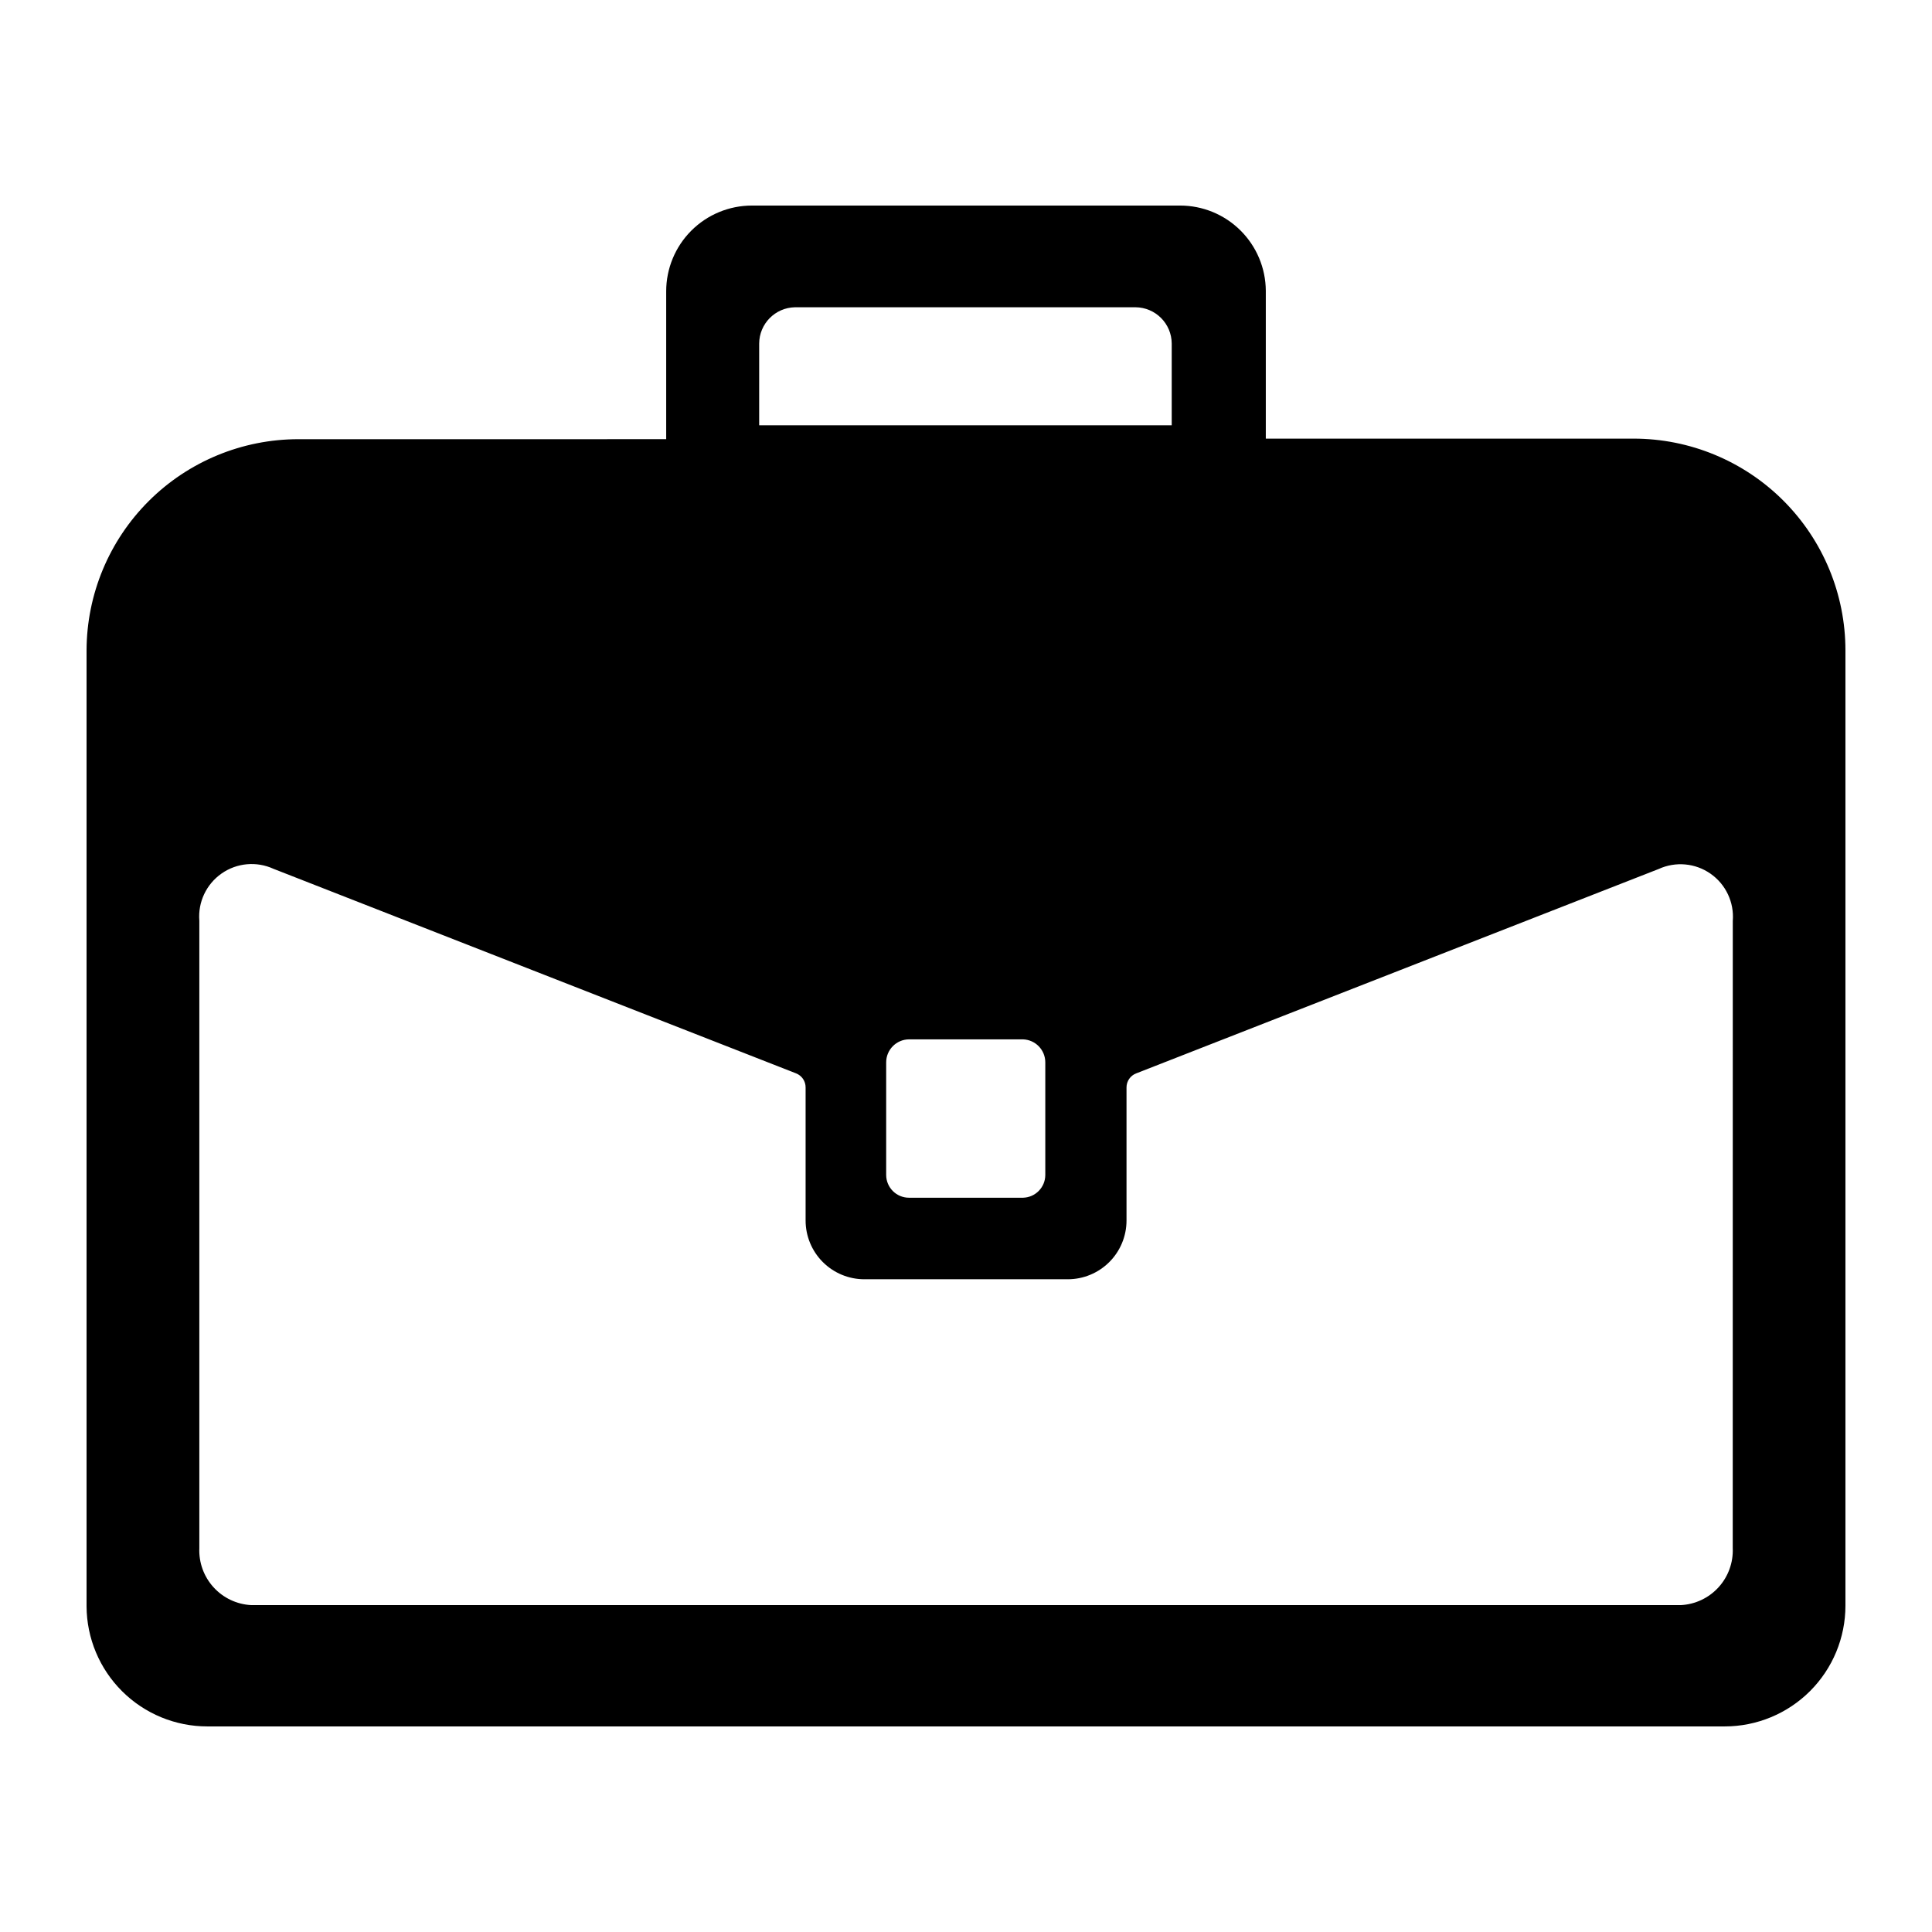
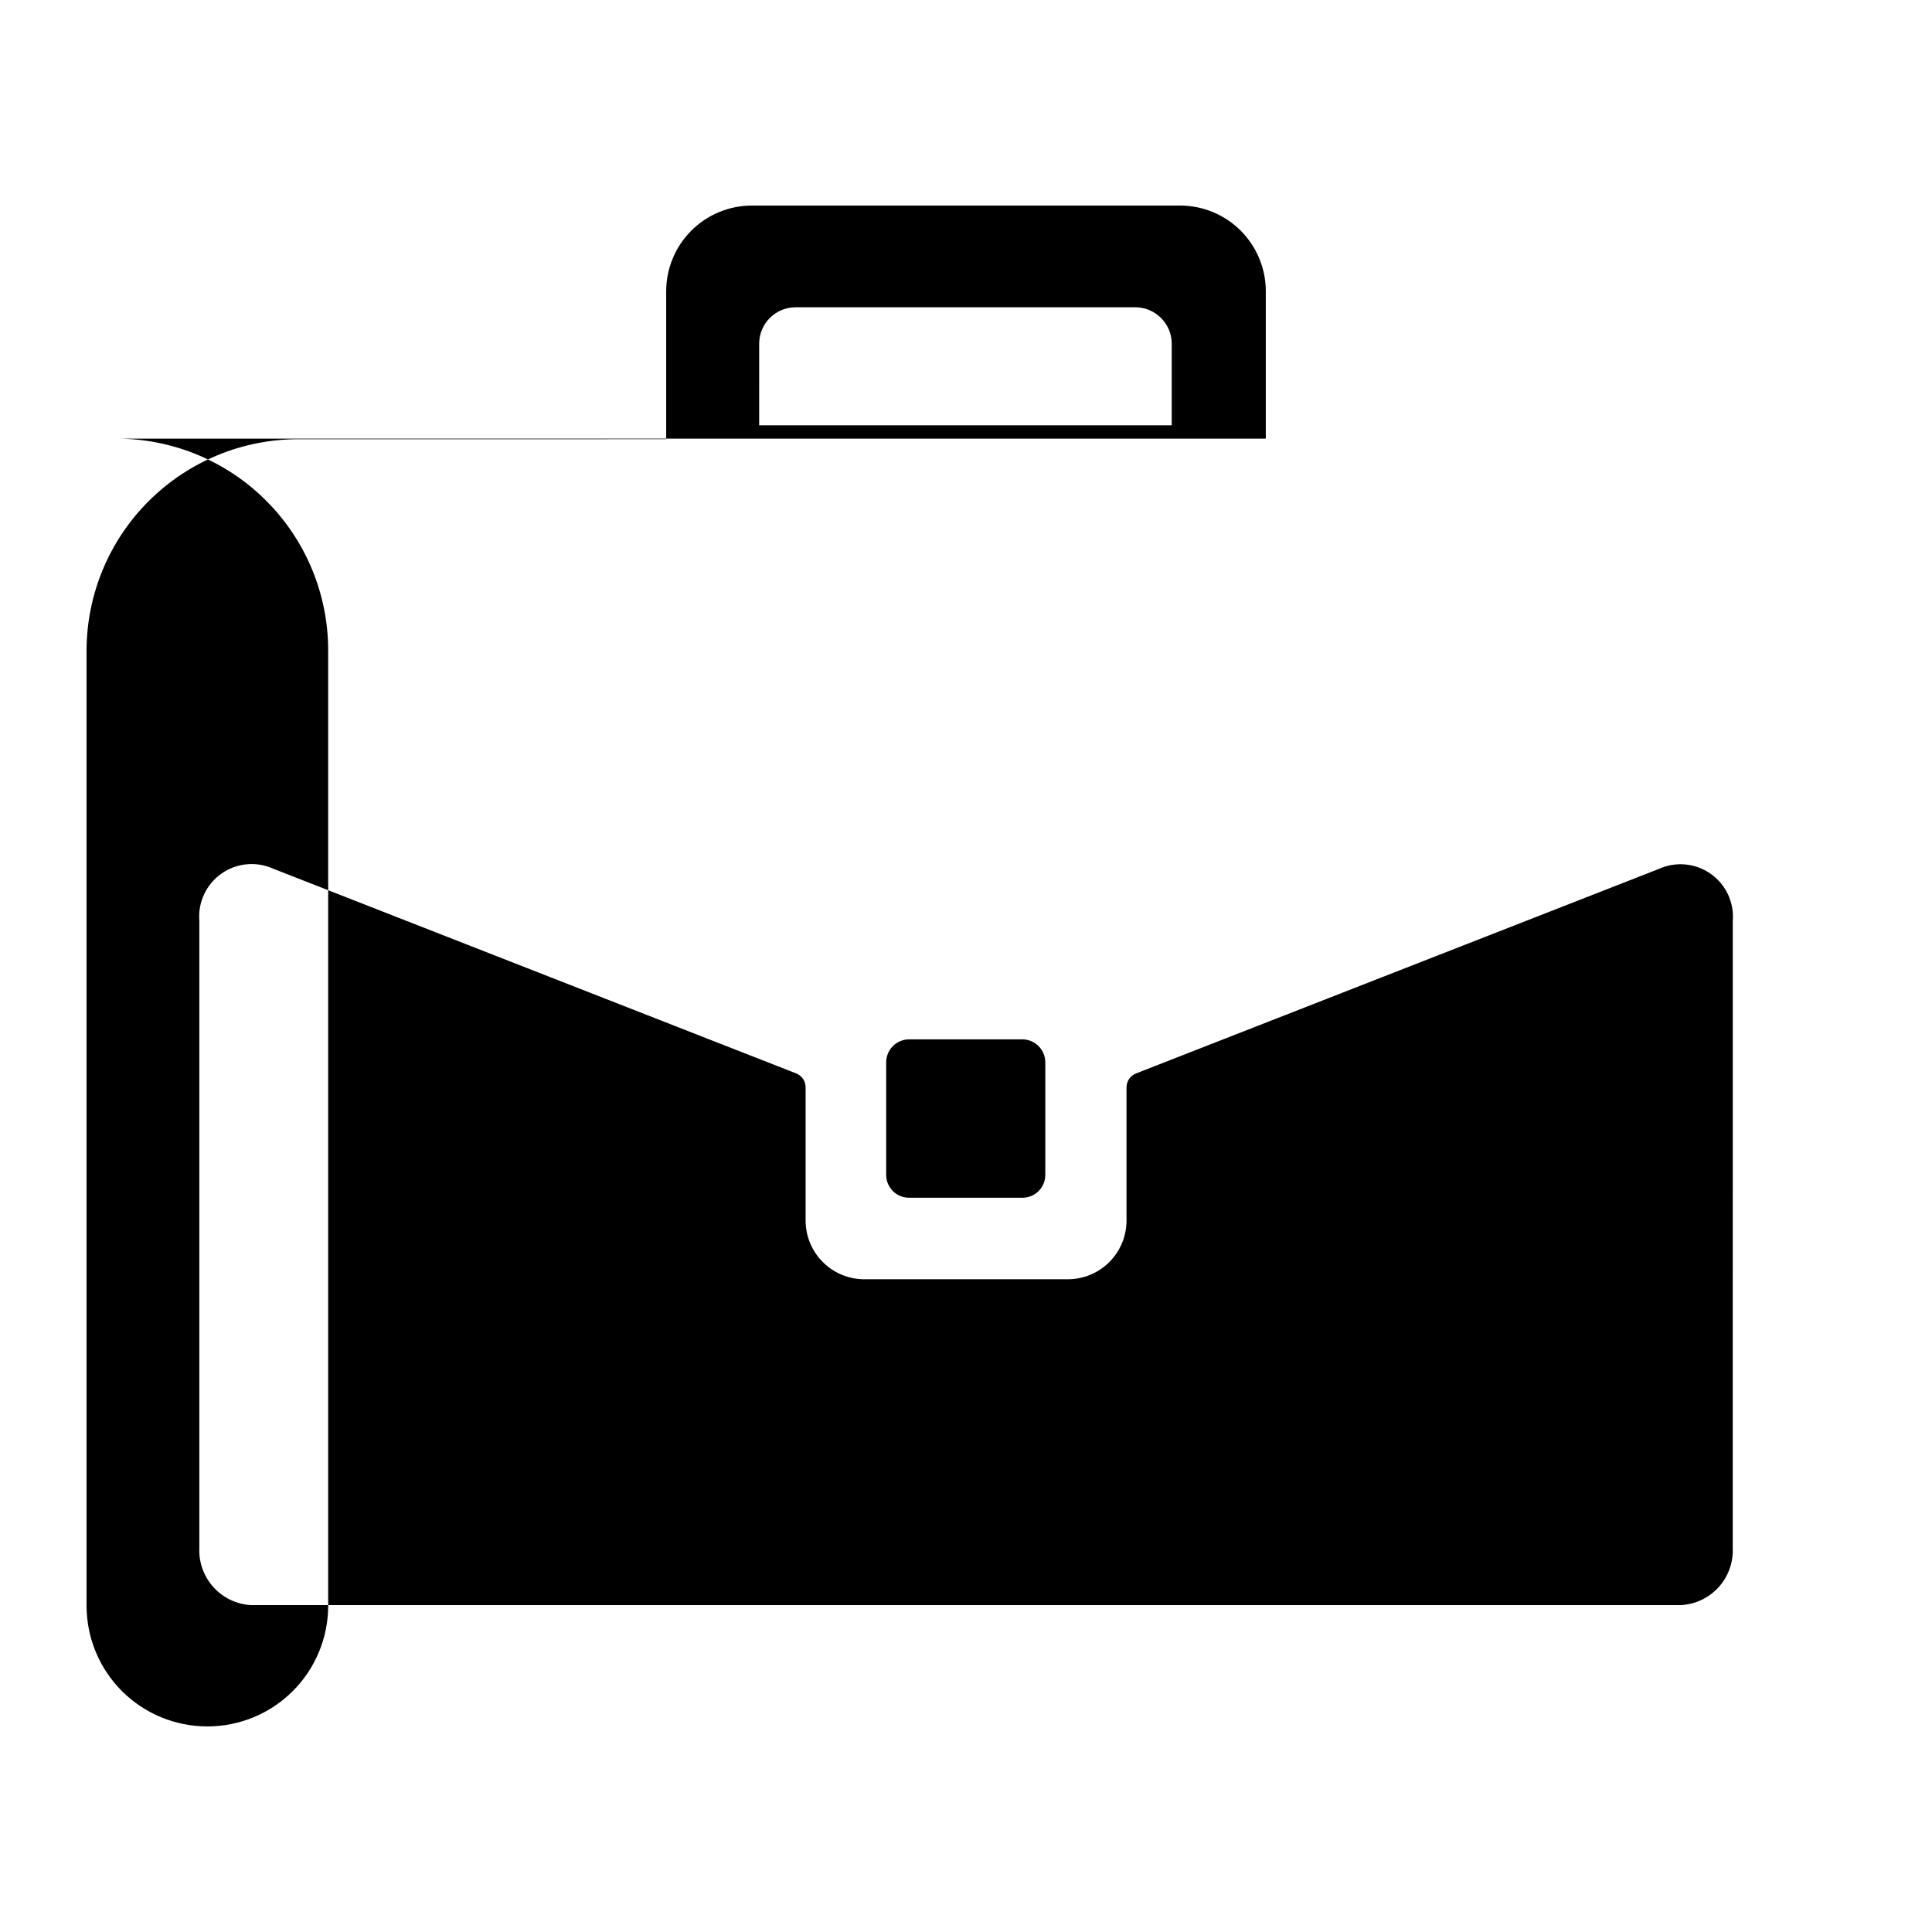
<svg xmlns="http://www.w3.org/2000/svg" fill="#000000" width="800px" height="800px" version="1.1" viewBox="144 144 512 512">
-   <path d="m576.94 260.24h-97.488v-39.195c-0.039-6-2.453-11.742-6.707-15.969-4.258-4.231-10.016-6.606-16.016-6.602h-113.46c-6.027 0-11.805 2.391-16.066 6.652-4.262 4.262-6.656 10.043-6.656 16.066v39.195l-97.484 0.004c-14.859 0-29.113 5.891-39.633 16.383-10.523 10.492-16.453 24.73-16.492 39.59v253.31c0.039 8.469 3.434 16.574 9.441 22.543 6.004 5.969 14.133 9.312 22.598 9.301h402.09c8.484 0 16.621-3.371 22.621-9.371s9.371-14.137 9.371-22.621v-253.16c0-14.887-5.914-29.16-16.441-39.688-10.523-10.523-24.801-16.438-39.684-16.438zm-231.75-25.191c0.027-5.246 4.227-9.512 9.473-9.621h90.23c5.305 0.027 9.598 4.32 9.625 9.621v21.664h-109.33zm75.824 190.49v29.875c-0.027 3.262-2.633 5.914-5.894 5.996h-30.23c-3.336 0-6.043-2.707-6.043-6.047v-29.824c0-3.348 2.699-6.07 6.043-6.098h30.23c3.289 0.109 5.894 2.809 5.894 6.098zm182.18 128.72c0.164 3.824-1.188 7.559-3.762 10.387-2.578 2.832-6.168 4.531-9.992 4.727h-378.86c-3.824-0.195-7.414-1.895-9.988-4.727-2.578-2.828-3.93-6.562-3.766-10.387v-166.26c-0.395-4.918 1.844-9.672 5.887-12.504 4.039-2.828 9.277-3.305 13.762-1.25l138.5 54.211c1.531 0.602 2.531 2.082 2.519 3.727v35.266c0 4.129 1.641 8.09 4.559 11.008 2.922 2.922 6.879 4.562 11.008 4.562h53.91c4.129 0 8.086-1.641 11.008-4.562 2.918-2.918 4.559-6.879 4.559-11.008v-35.266c-0.004-1.656 1.02-3.141 2.57-3.727l138.45-54.16c4.484-2.055 9.723-1.578 13.762 1.25 4.043 2.828 6.281 7.586 5.887 12.504z" />
+   <path d="m576.94 260.24h-97.488v-39.195c-0.039-6-2.453-11.742-6.707-15.969-4.258-4.231-10.016-6.606-16.016-6.602h-113.46c-6.027 0-11.805 2.391-16.066 6.652-4.262 4.262-6.656 10.043-6.656 16.066v39.195l-97.484 0.004c-14.859 0-29.113 5.891-39.633 16.383-10.523 10.492-16.453 24.73-16.492 39.59v253.31c0.039 8.469 3.434 16.574 9.441 22.543 6.004 5.969 14.133 9.312 22.598 9.301c8.484 0 16.621-3.371 22.621-9.371s9.371-14.137 9.371-22.621v-253.16c0-14.887-5.914-29.16-16.441-39.688-10.523-10.523-24.801-16.438-39.684-16.438zm-231.75-25.191c0.027-5.246 4.227-9.512 9.473-9.621h90.23c5.305 0.027 9.598 4.32 9.625 9.621v21.664h-109.33zm75.824 190.49v29.875c-0.027 3.262-2.633 5.914-5.894 5.996h-30.23c-3.336 0-6.043-2.707-6.043-6.047v-29.824c0-3.348 2.699-6.07 6.043-6.098h30.23c3.289 0.109 5.894 2.809 5.894 6.098zm182.18 128.72c0.164 3.824-1.188 7.559-3.762 10.387-2.578 2.832-6.168 4.531-9.992 4.727h-378.86c-3.824-0.195-7.414-1.895-9.988-4.727-2.578-2.828-3.93-6.562-3.766-10.387v-166.26c-0.395-4.918 1.844-9.672 5.887-12.504 4.039-2.828 9.277-3.305 13.762-1.25l138.5 54.211c1.531 0.602 2.531 2.082 2.519 3.727v35.266c0 4.129 1.641 8.09 4.559 11.008 2.922 2.922 6.879 4.562 11.008 4.562h53.91c4.129 0 8.086-1.641 11.008-4.562 2.918-2.918 4.559-6.879 4.559-11.008v-35.266c-0.004-1.656 1.02-3.141 2.57-3.727l138.45-54.16c4.484-2.055 9.723-1.578 13.762 1.25 4.043 2.828 6.281 7.586 5.887 12.504z" />
</svg>